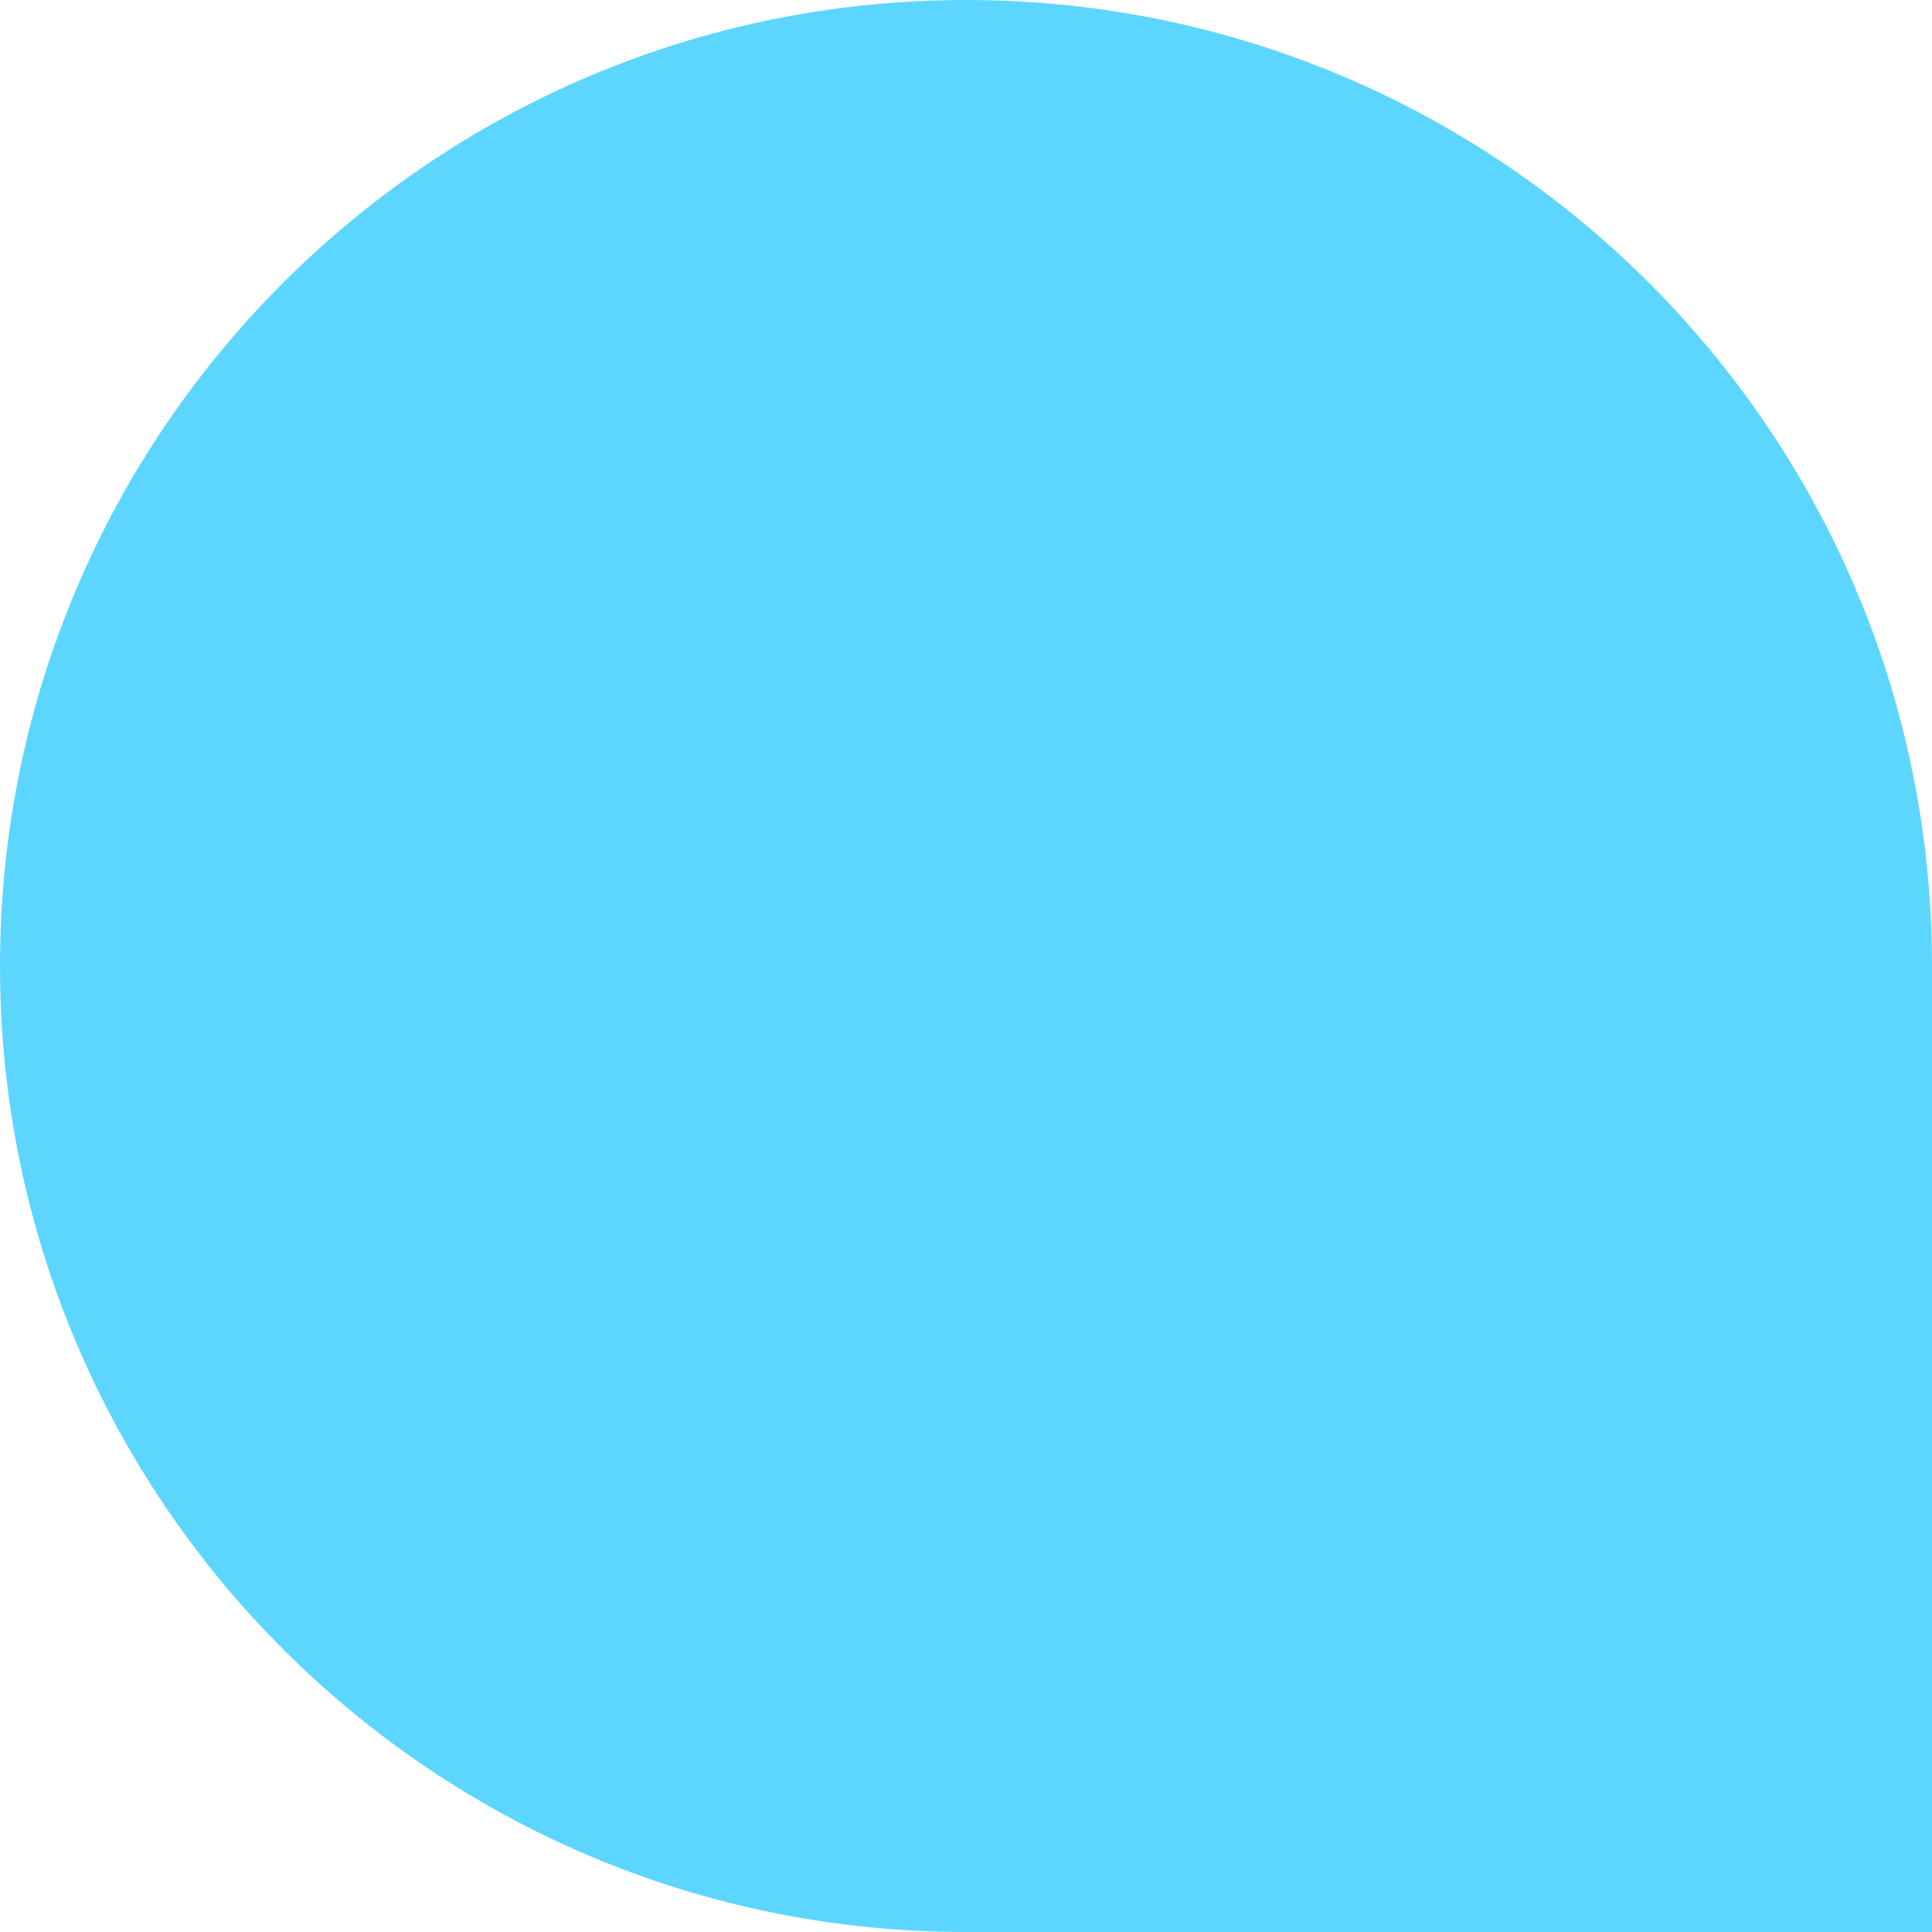
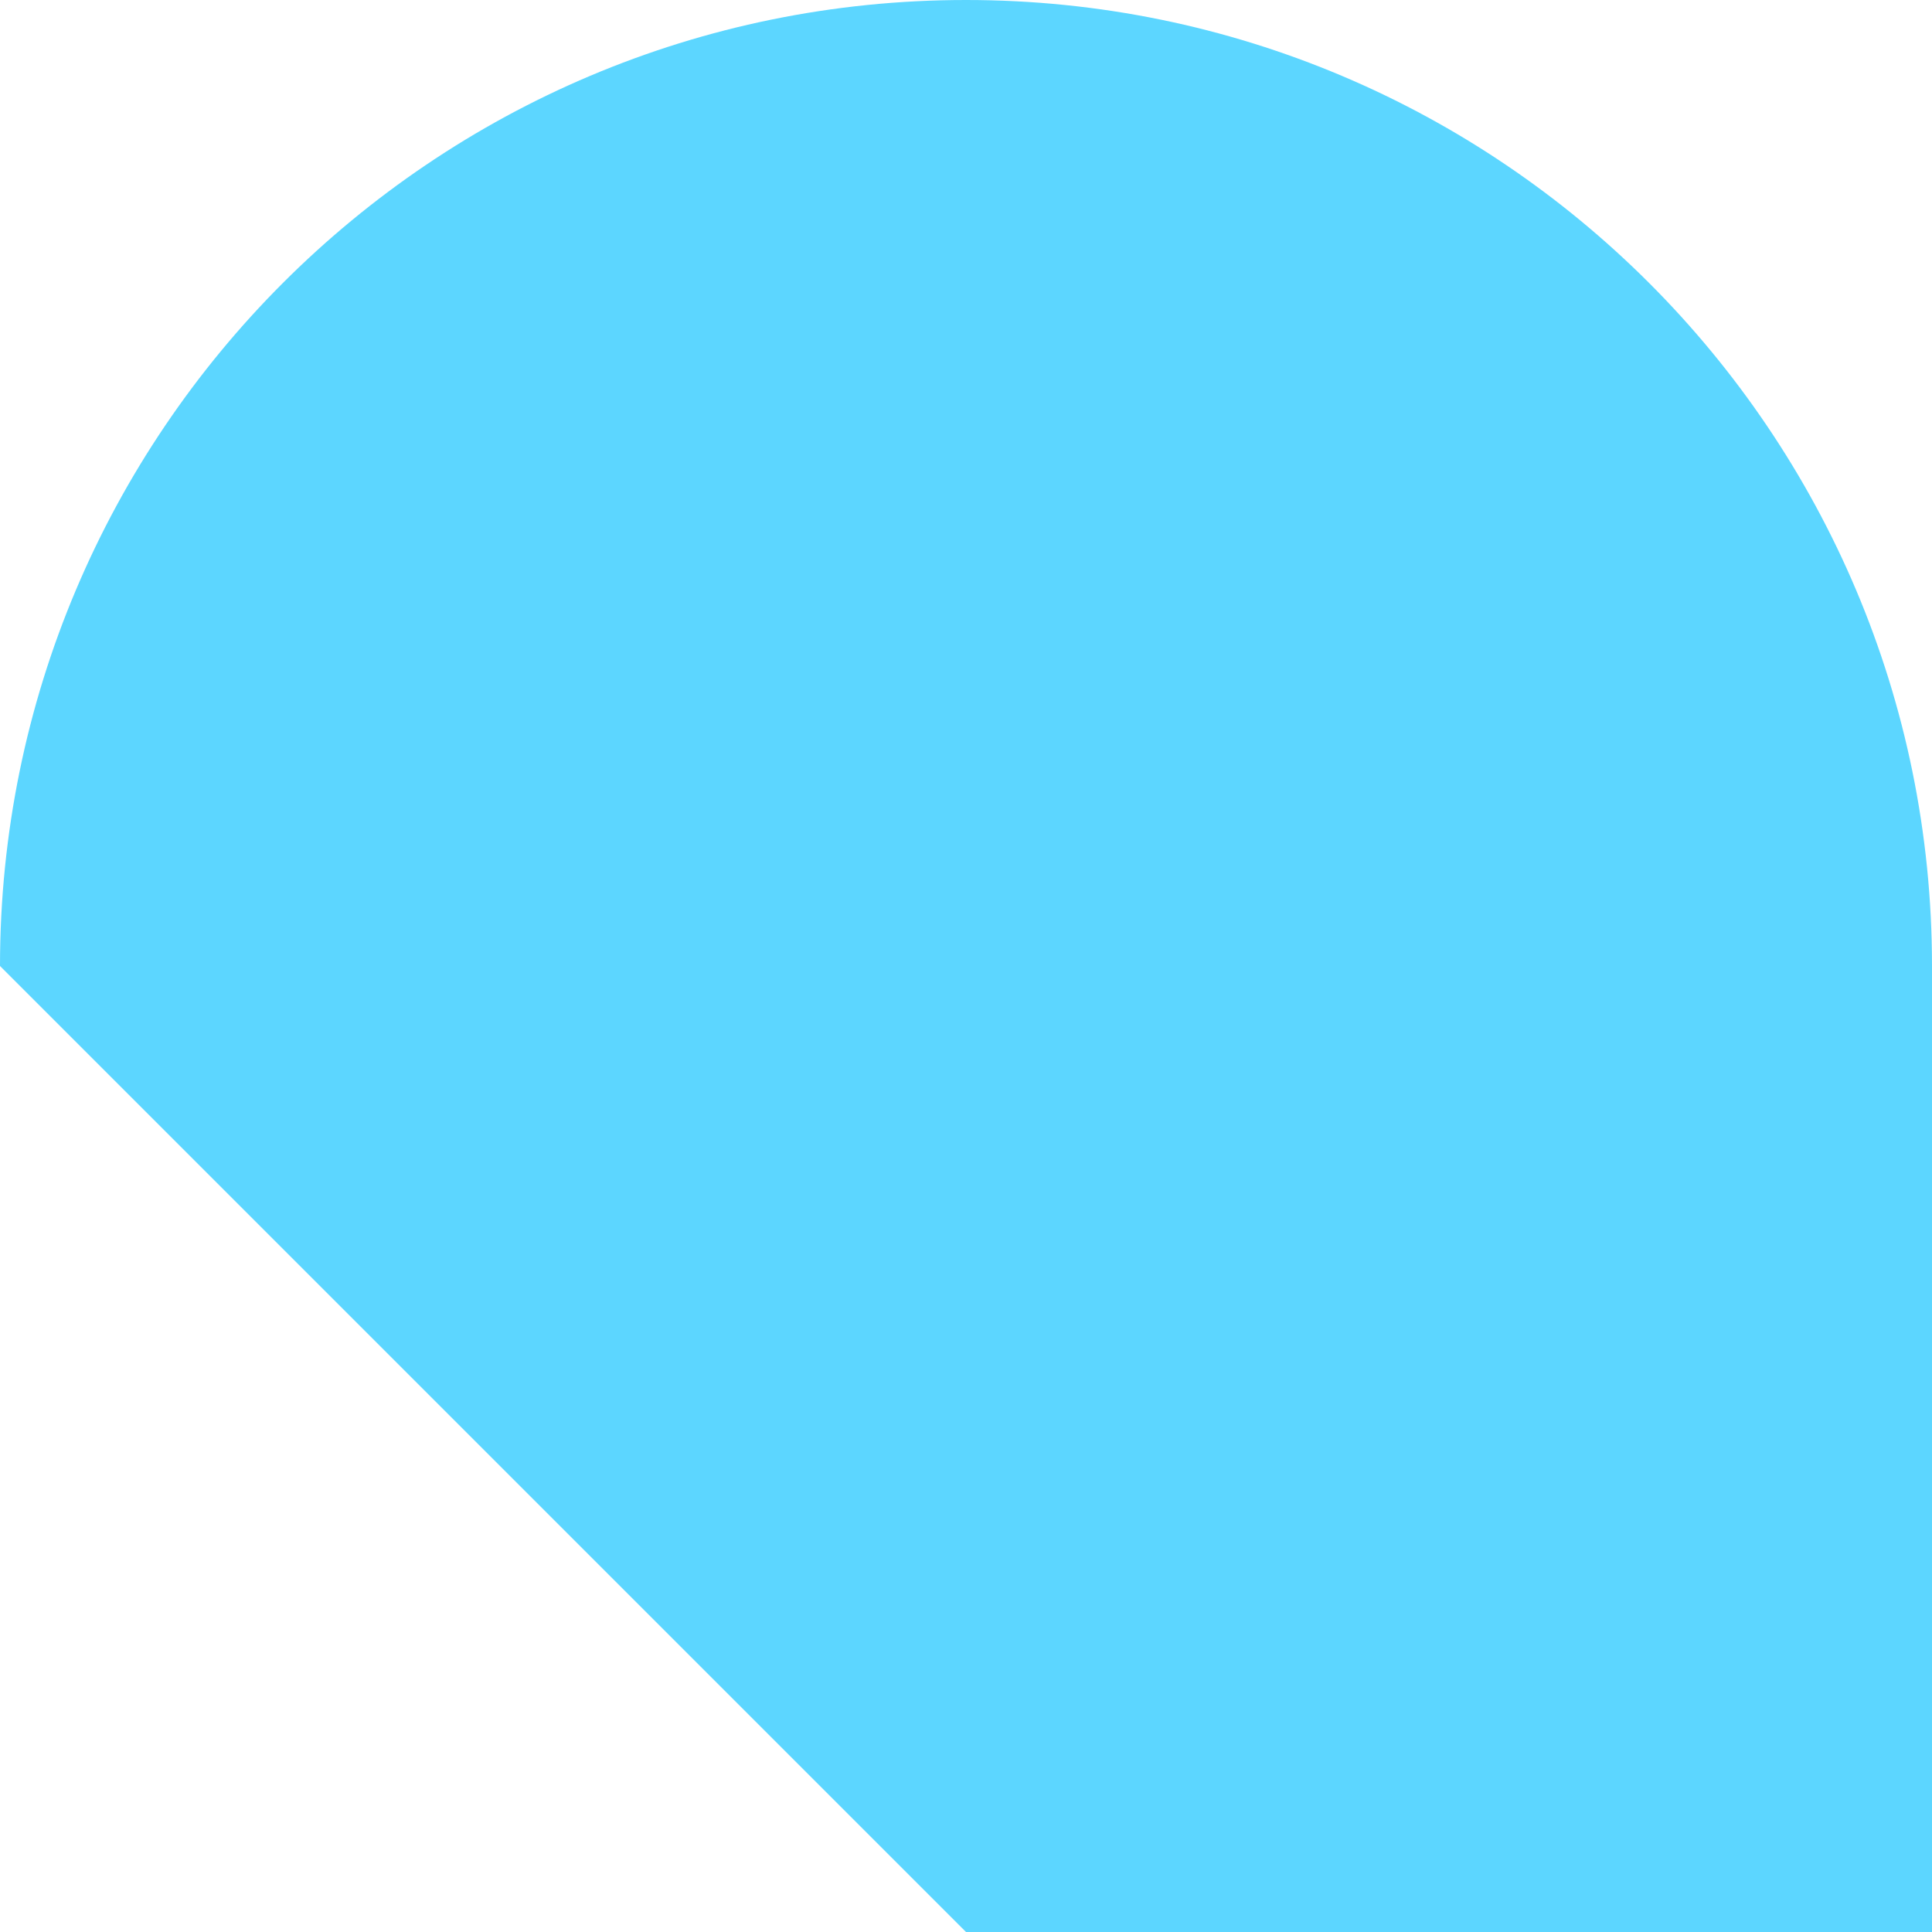
<svg xmlns="http://www.w3.org/2000/svg" width="20" height="20" viewBox="0 0 20 20" fill="none">
-   <path d="M0 10C0 4.477 4.477 0 10 0C15.523 0 20 4.477 20 10V20H10C4.477 20 0 15.523 0 10Z" fill="#5CD6FF" />
+   <path d="M0 10C0 4.477 4.477 0 10 0C15.523 0 20 4.477 20 10V20H10Z" fill="#5CD6FF" />
</svg>